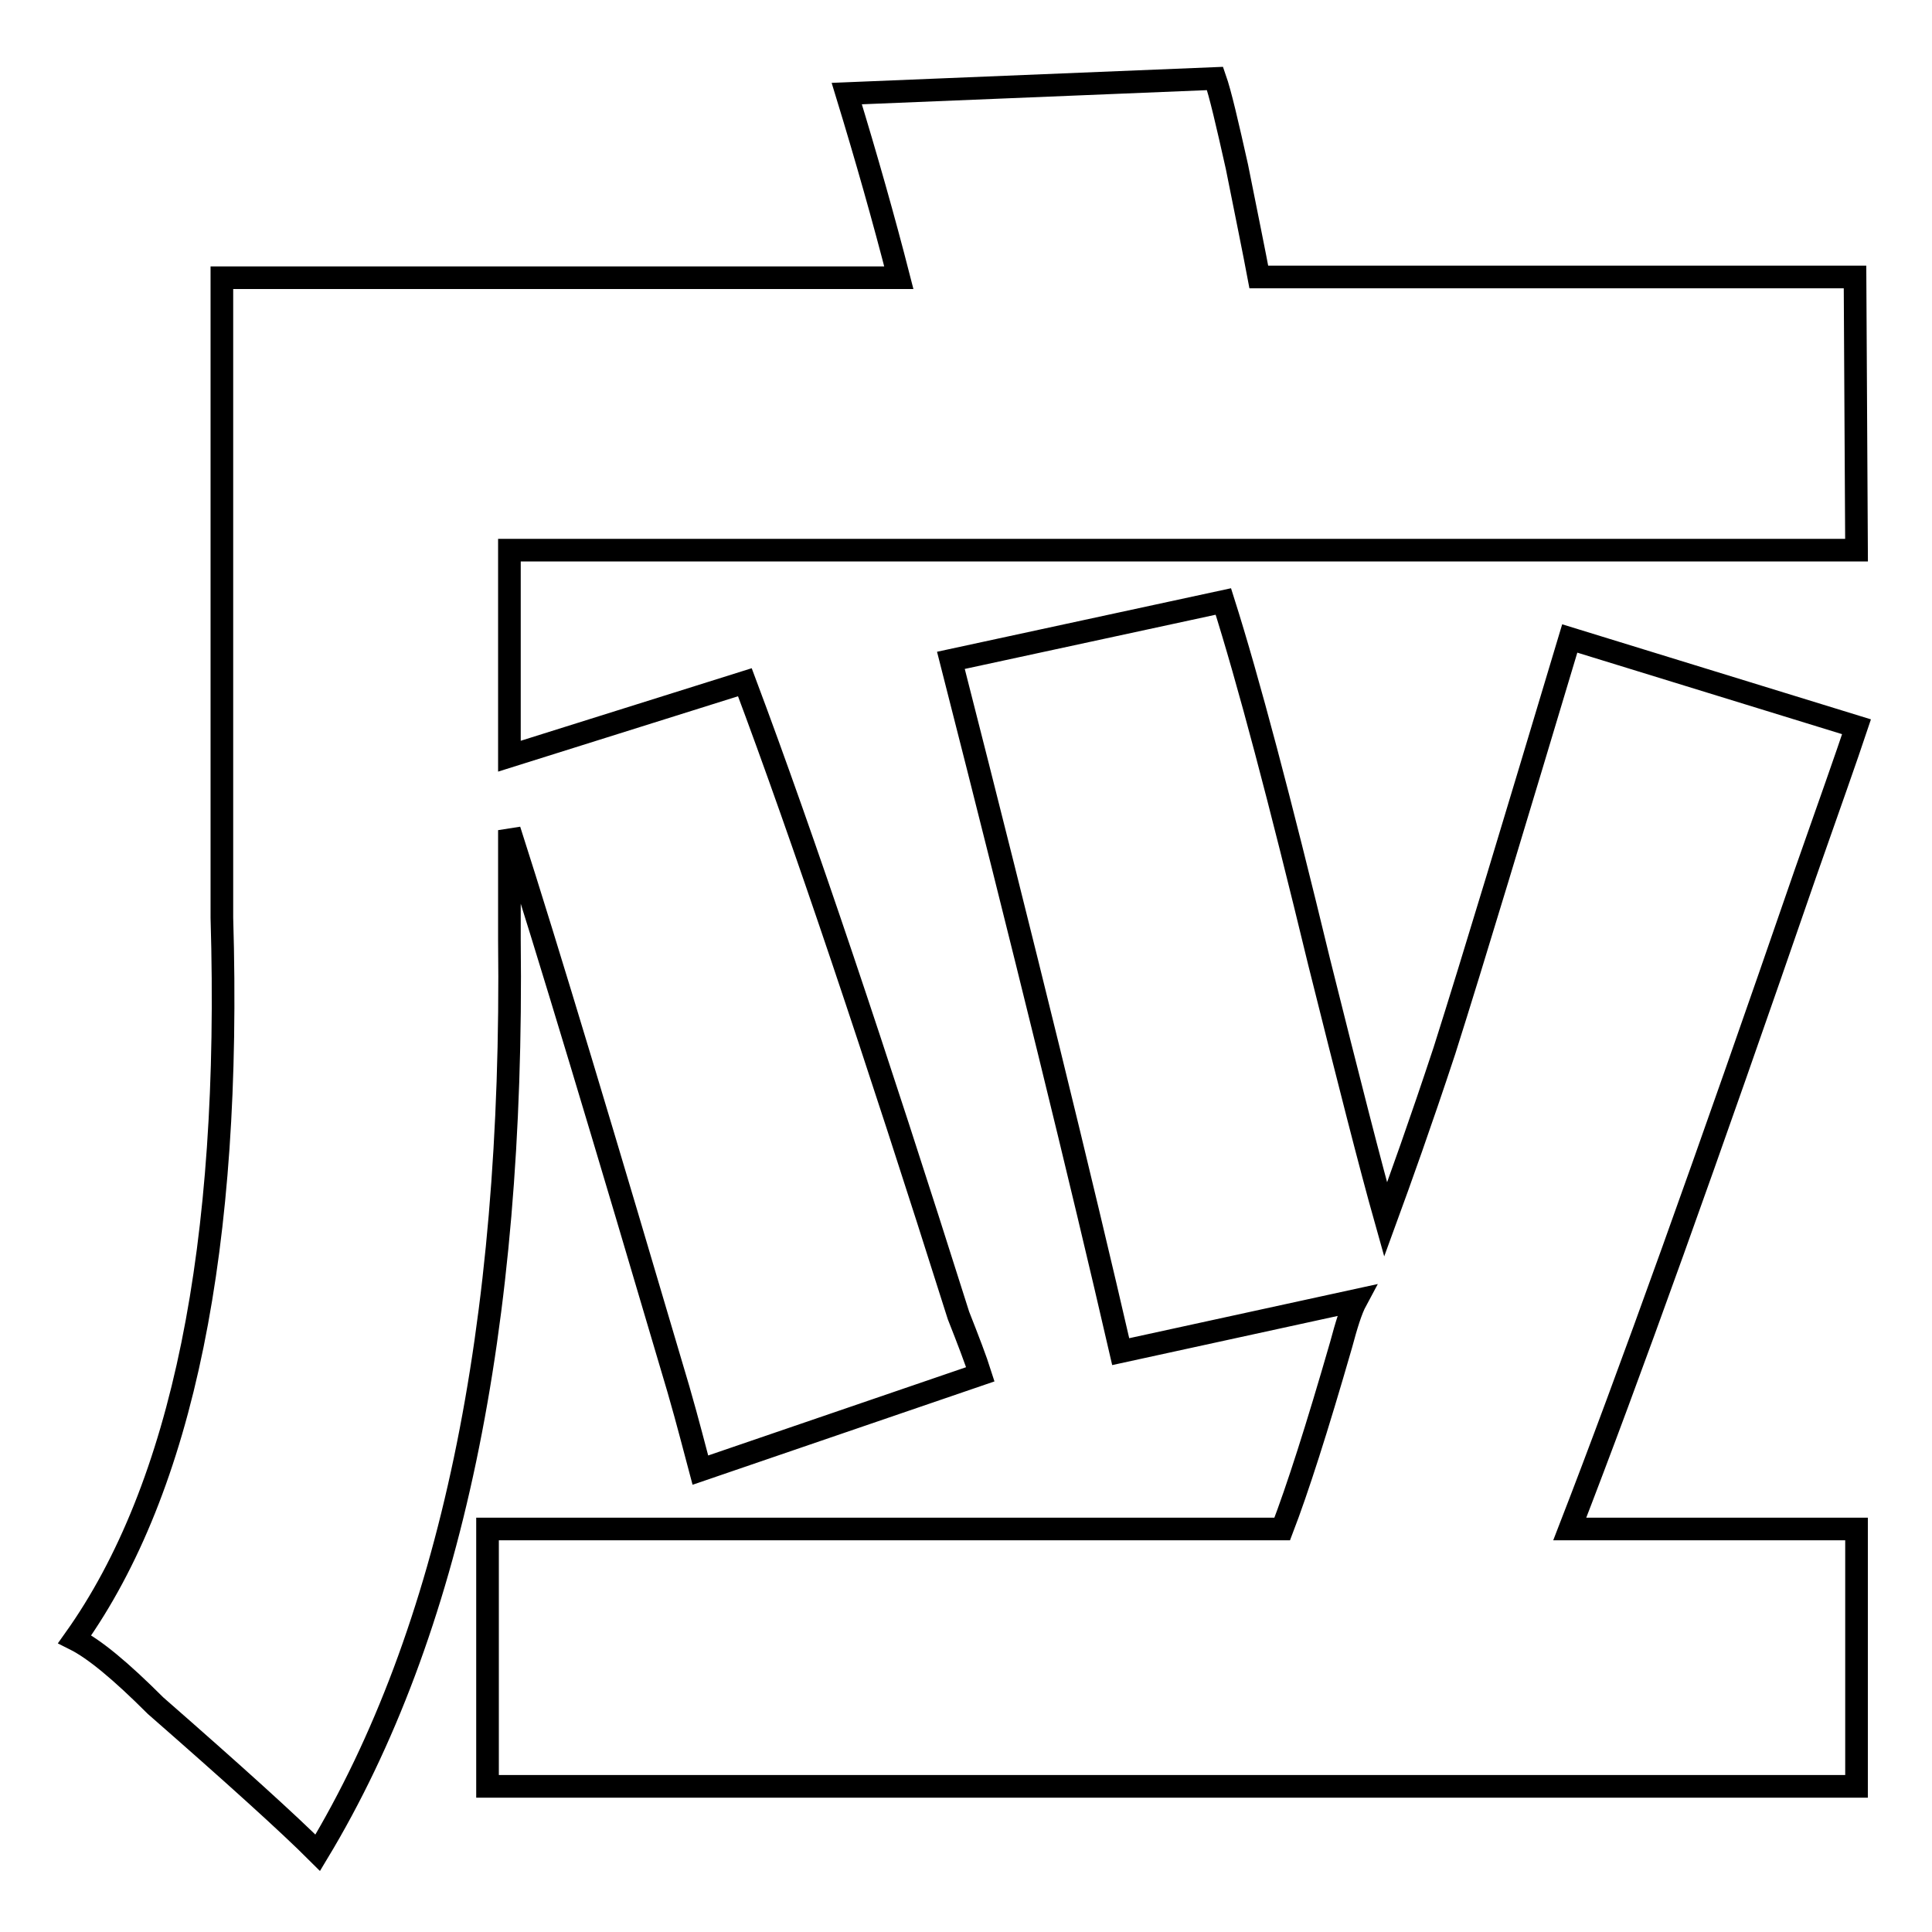
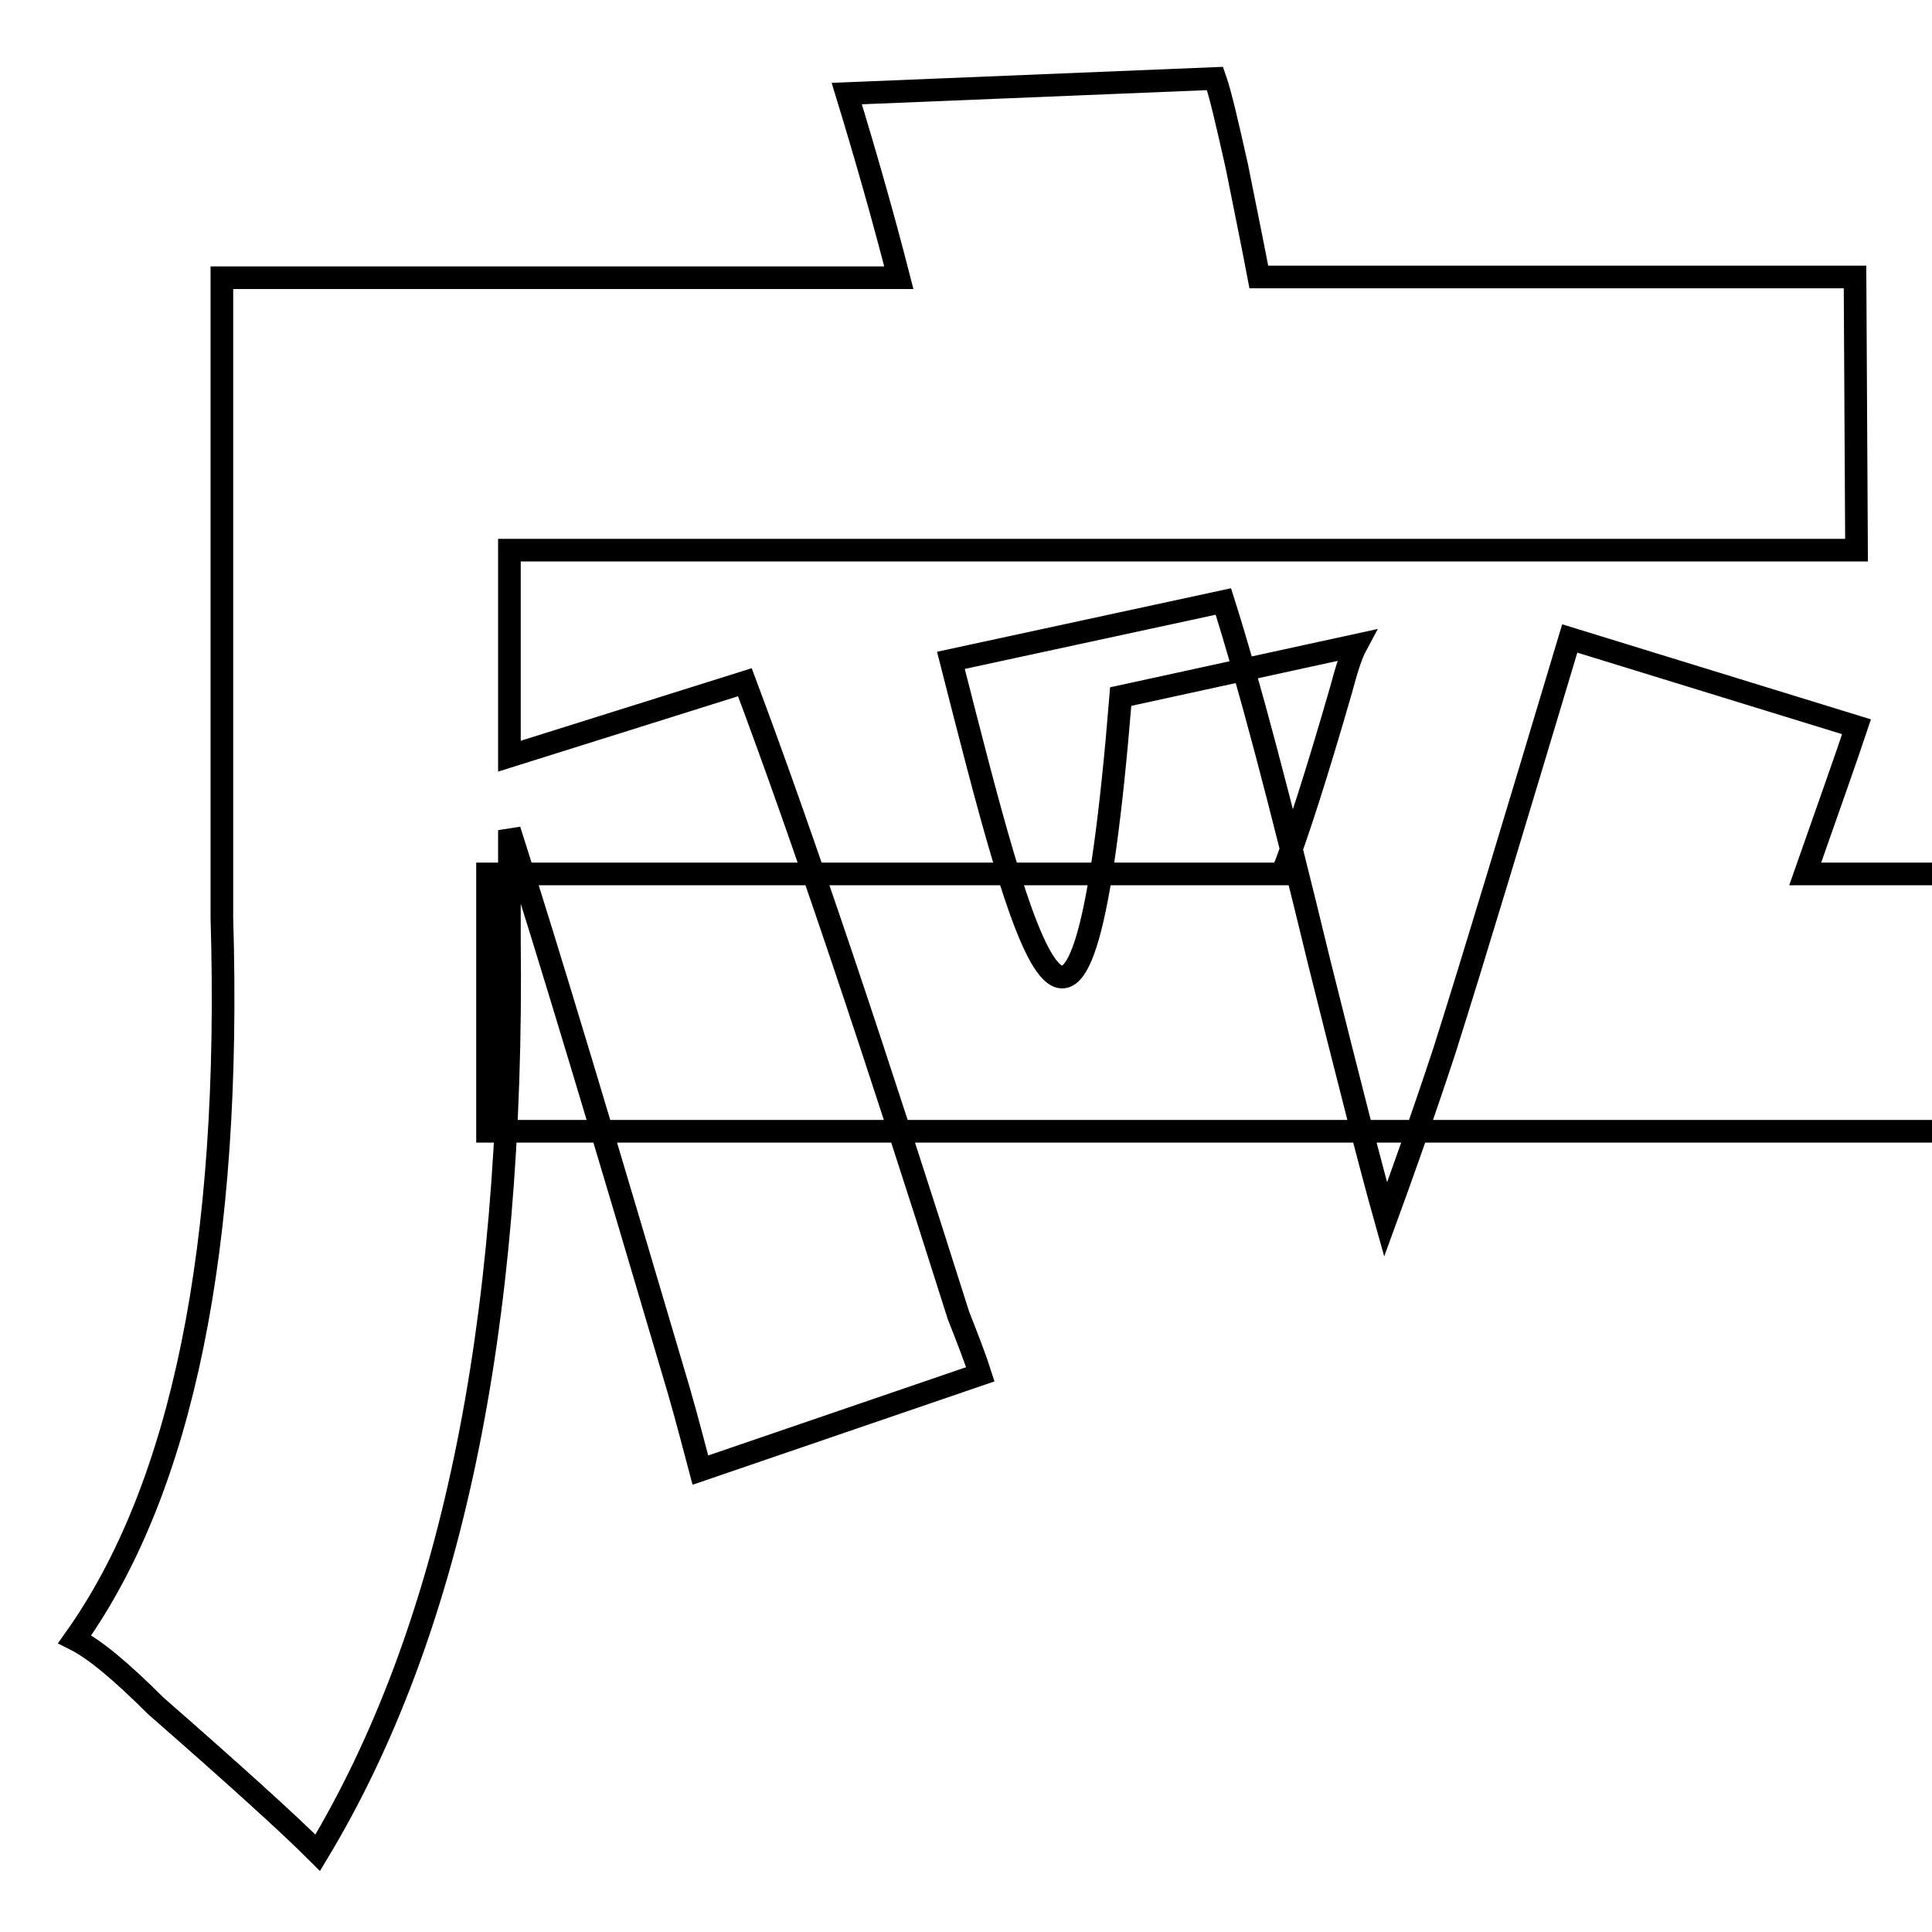
<svg xmlns="http://www.w3.org/2000/svg" version="1.1" x="0px" y="0px" viewBox="0 0 256 256" enable-background="new 0 0 256 256" xml:space="preserve">
  <g>
    <g>
-       <path stroke-width="3" fill-opacity="0" stroke="#000000" d="M246,72.9H67.5v27.3l31.2-9.8c7.8,20.8,17.2,48.8,28.3,83.9c1.3,3.3,2.3,5.9,2.9,7.8l-37.1,12.7c-0.7-2.6-1.6-6.2-2.9-10.7c-9.8-33.2-17.2-57.9-22.4-74.1v14.6c0.6,51.4-7.8,91.7-25.4,120.9c-3.9-3.9-11.1-10.4-21.5-19.5c-4.6-4.6-8.1-7.5-10.7-8.8c14.3-20.1,20.8-52,19.5-95.6V36.8h89.7c-2-7.8-4.3-15.9-6.9-24.4l48.8-2c0.7,2,1.6,5.9,2.9,11.7c1.3,6.5,2.3,11.4,2.9,14.6h79L246,72.9L246,72.9z M126,87.5l36.1-7.8c3.3,10.4,7.5,26.3,12.7,47.8c3.9,15.6,6.8,27,8.8,34.1c1.9-5.2,4.6-12.7,7.8-22.4c3.9-12.3,9.4-30.6,16.6-54.6L246,96.3c-1.3,3.9-3.6,10.4-6.8,19.5c-13,37.7-23.4,66.7-31.2,86.8h38v34.1H64.6v-34.1h105.3c2-5.2,4.6-13.3,7.8-24.4c0.7-2.6,1.3-4.6,2-5.9l-31.2,6.8C143.3,156.5,135.8,125.9,126,87.5z" />
+       <path stroke-width="3" fill-opacity="0" stroke="#000000" d="M246,72.9H67.5v27.3l31.2-9.8c7.8,20.8,17.2,48.8,28.3,83.9c1.3,3.3,2.3,5.9,2.9,7.8l-37.1,12.7c-0.7-2.6-1.6-6.2-2.9-10.7c-9.8-33.2-17.2-57.9-22.4-74.1v14.6c0.6,51.4-7.8,91.7-25.4,120.9c-3.9-3.9-11.1-10.4-21.5-19.5c-4.6-4.6-8.1-7.5-10.7-8.8c14.3-20.1,20.8-52,19.5-95.6V36.8h89.7c-2-7.8-4.3-15.9-6.9-24.4l48.8-2c0.7,2,1.6,5.9,2.9,11.7c1.3,6.5,2.3,11.4,2.9,14.6h79L246,72.9L246,72.9z M126,87.5l36.1-7.8c3.3,10.4,7.5,26.3,12.7,47.8c3.9,15.6,6.8,27,8.8,34.1c1.9-5.2,4.6-12.7,7.8-22.4c3.9-12.3,9.4-30.6,16.6-54.6L246,96.3c-1.3,3.9-3.6,10.4-6.8,19.5h38v34.1H64.6v-34.1h105.3c2-5.2,4.6-13.3,7.8-24.4c0.7-2.6,1.3-4.6,2-5.9l-31.2,6.8C143.3,156.5,135.8,125.9,126,87.5z" />
    </g>
  </g>
</svg>